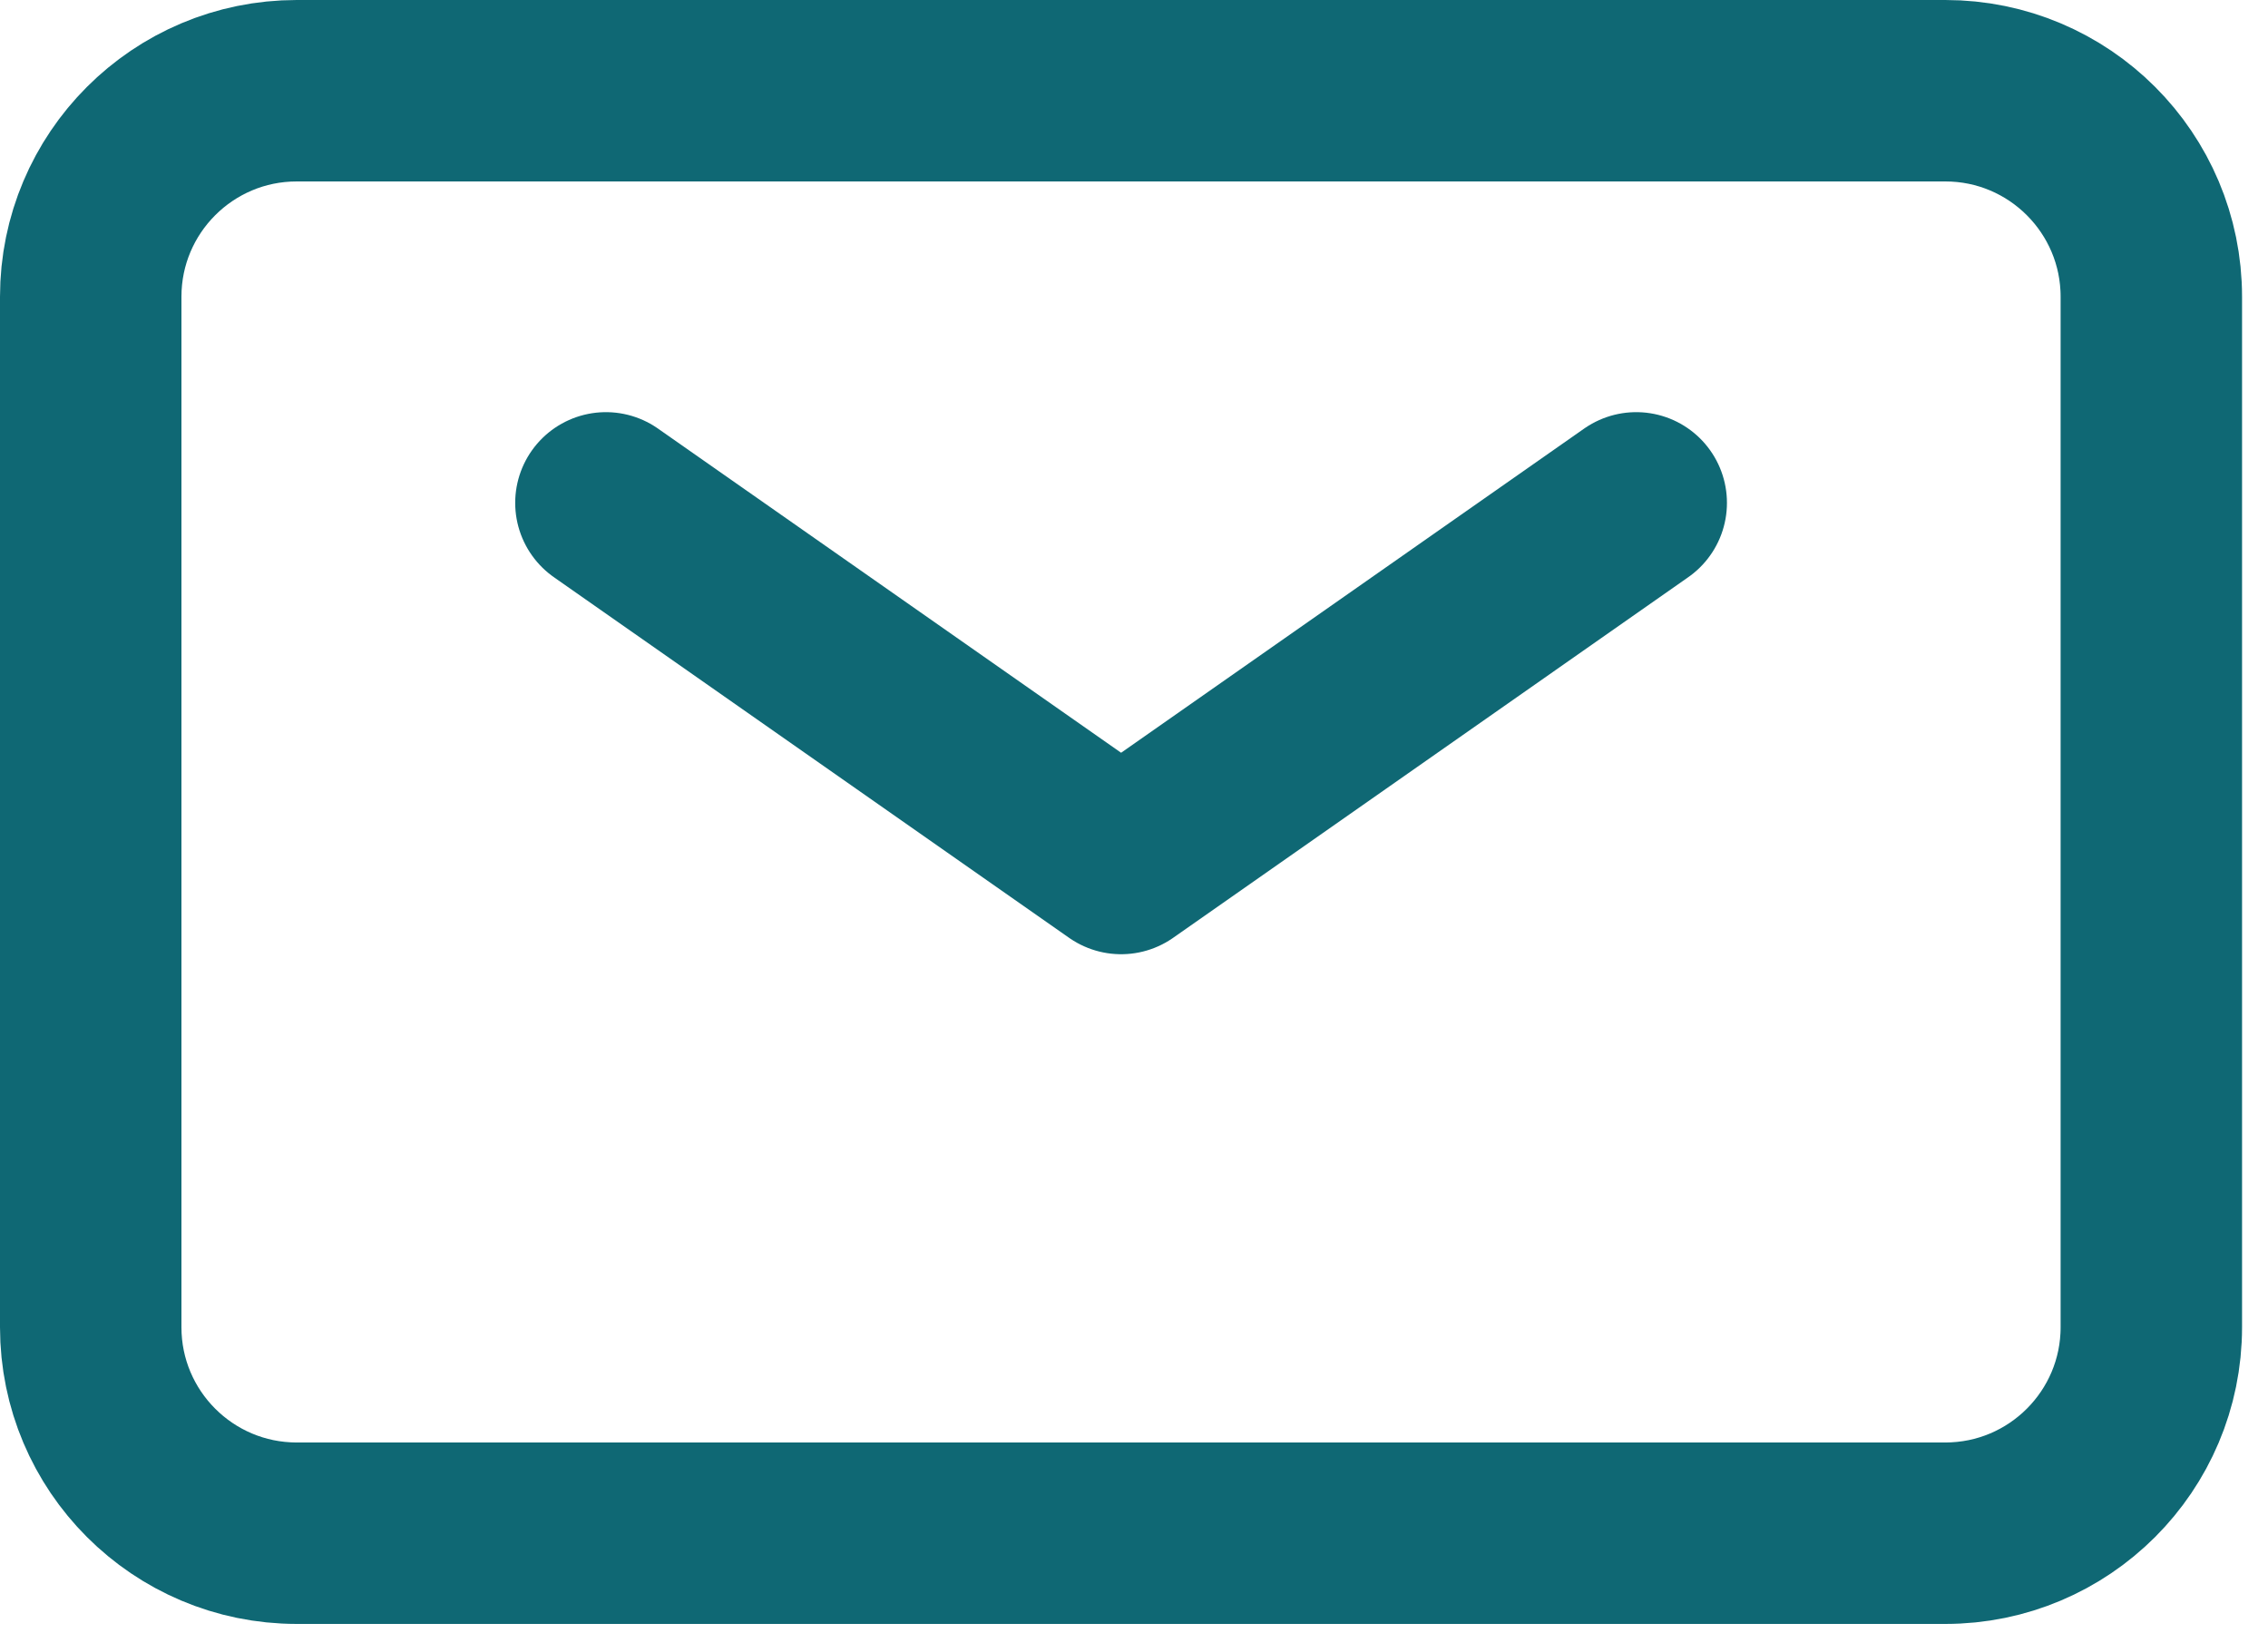
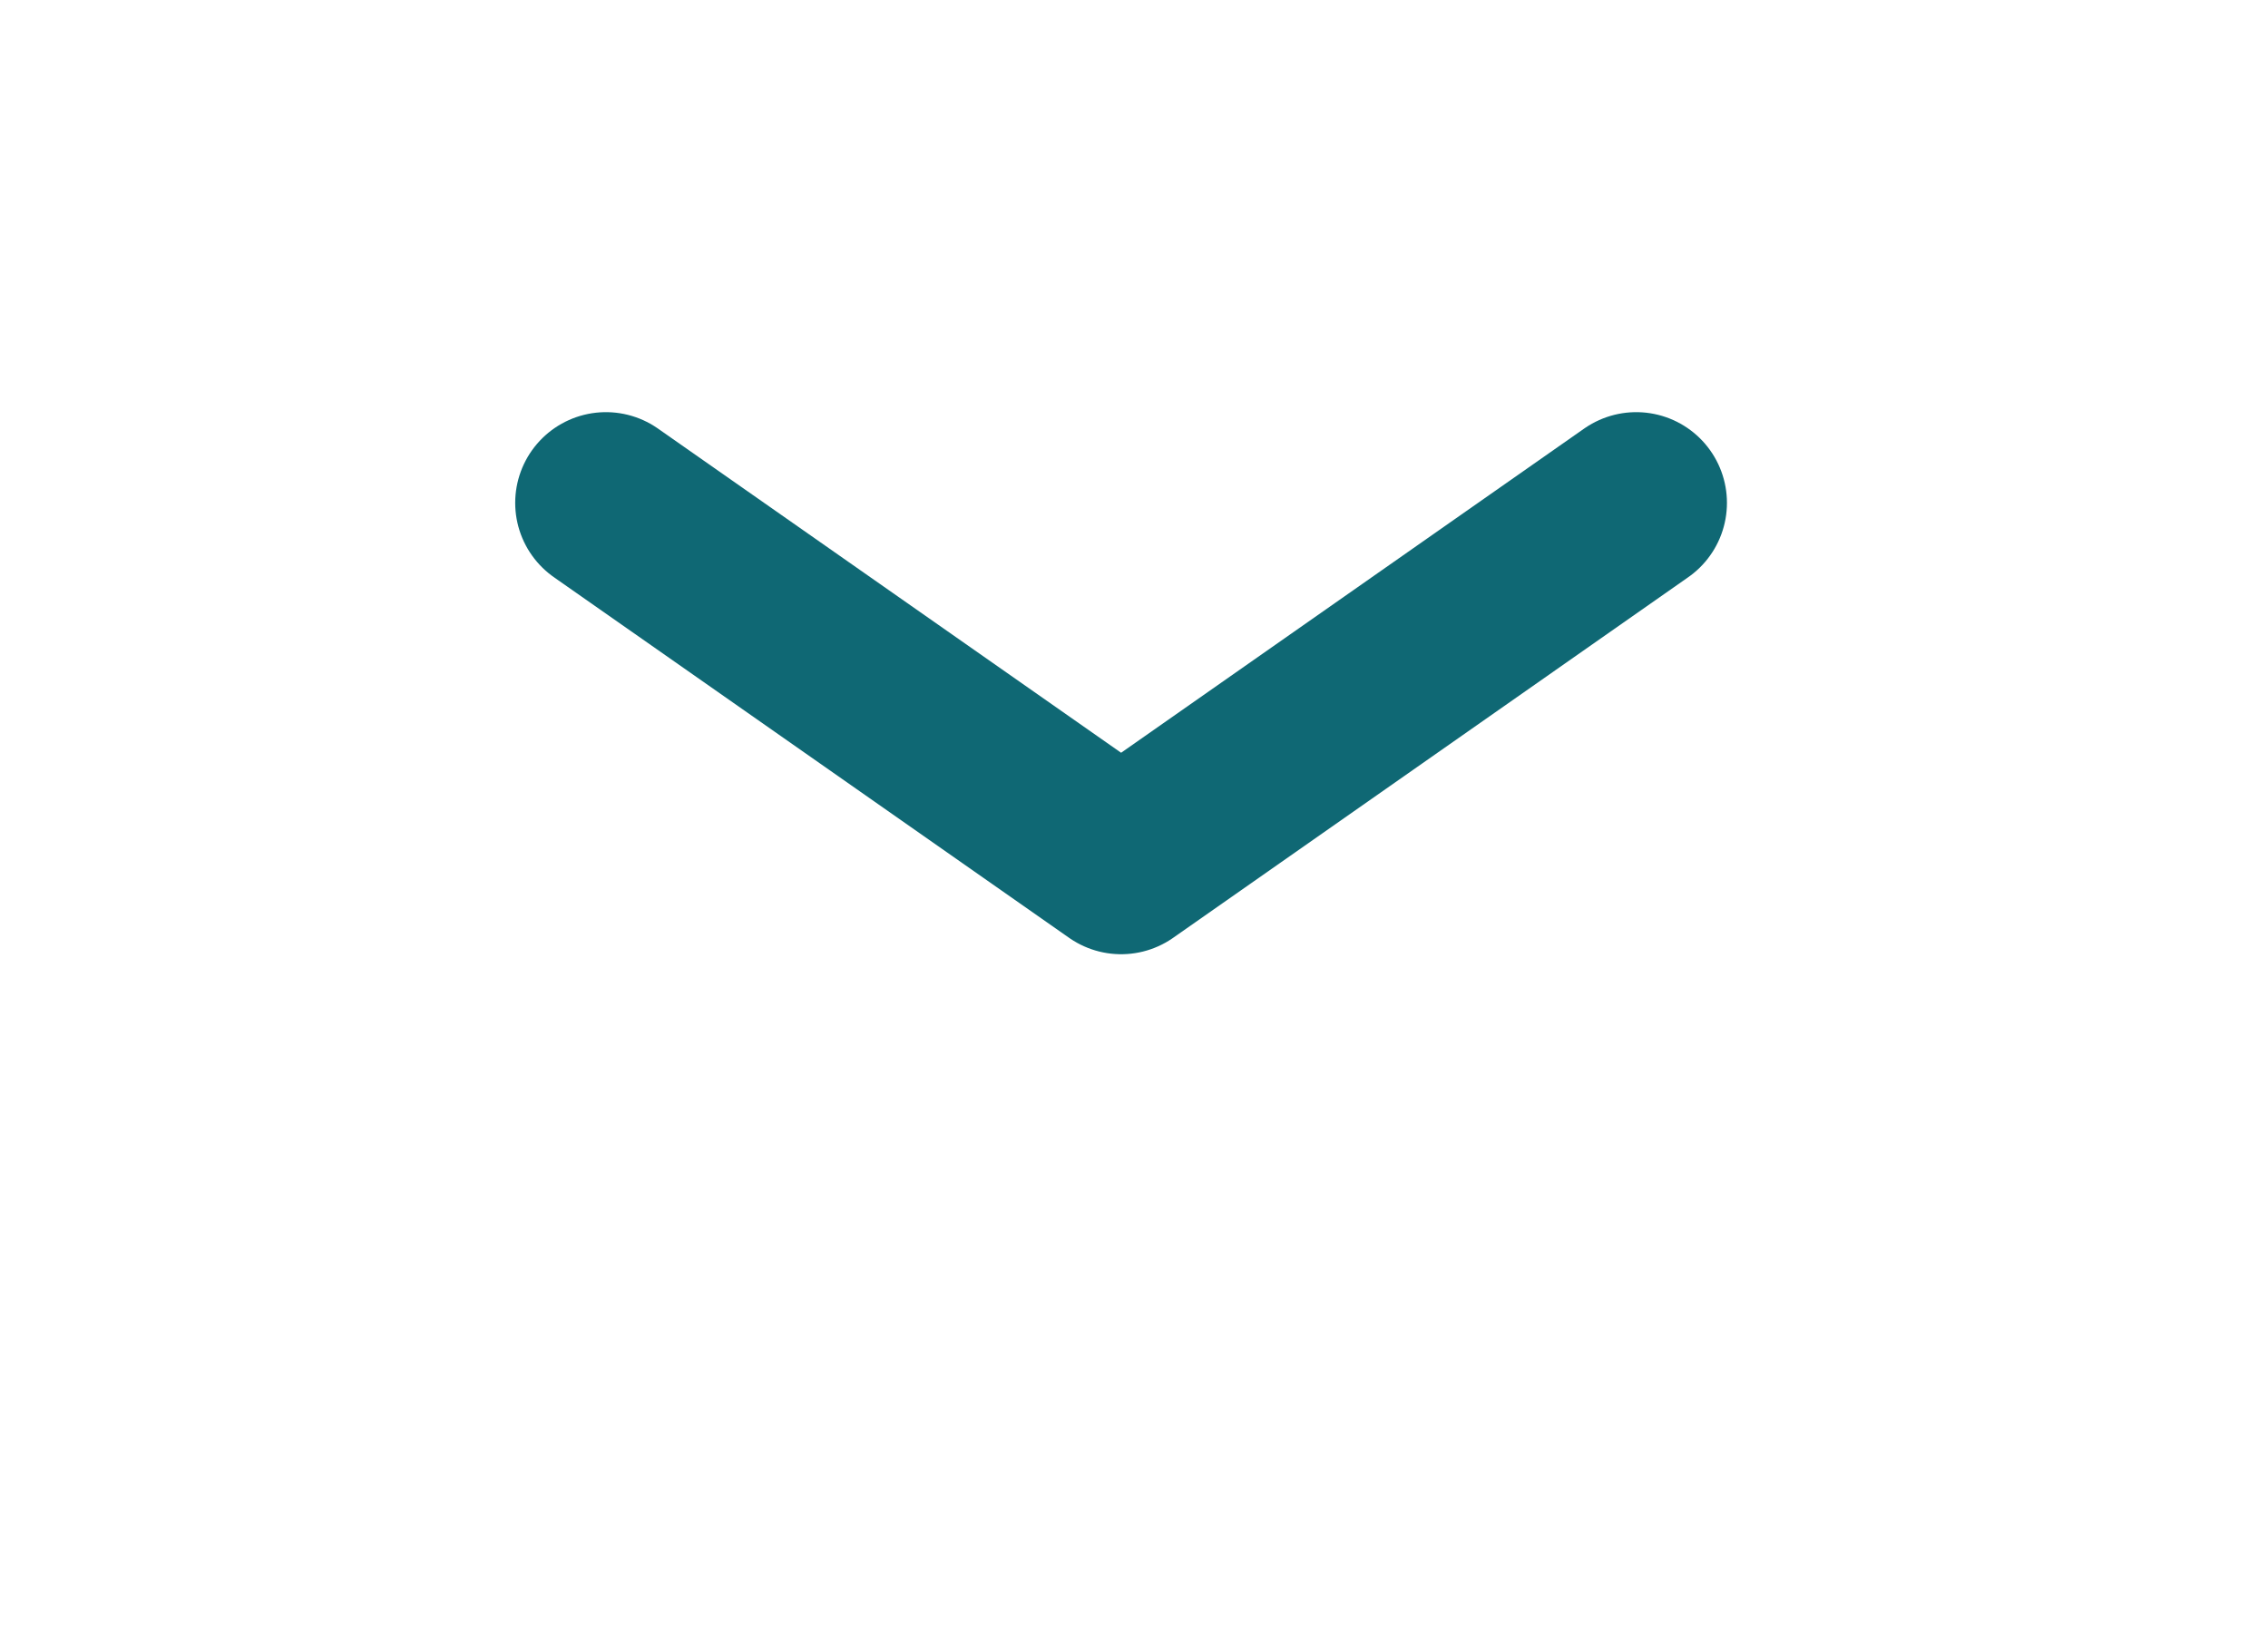
<svg xmlns="http://www.w3.org/2000/svg" width="25" height="18" viewBox="0 0 25 18" fill="none">
  <path d="M6.679 5.543L12.358 9.518L18.036 5.543" stroke="#0F6874" stroke-width="2" stroke-linecap="round" stroke-linejoin="round" />
-   <path d="M1 14.629V3.271C1 2.017 2.017 1 3.271 1H21.443C22.697 1 23.714 2.017 23.714 3.271V14.629C23.714 15.883 22.697 16.9 21.443 16.9H3.271C2.017 16.9 1 15.883 1 14.629Z" stroke="#0F6874" stroke-width="2" />
</svg>